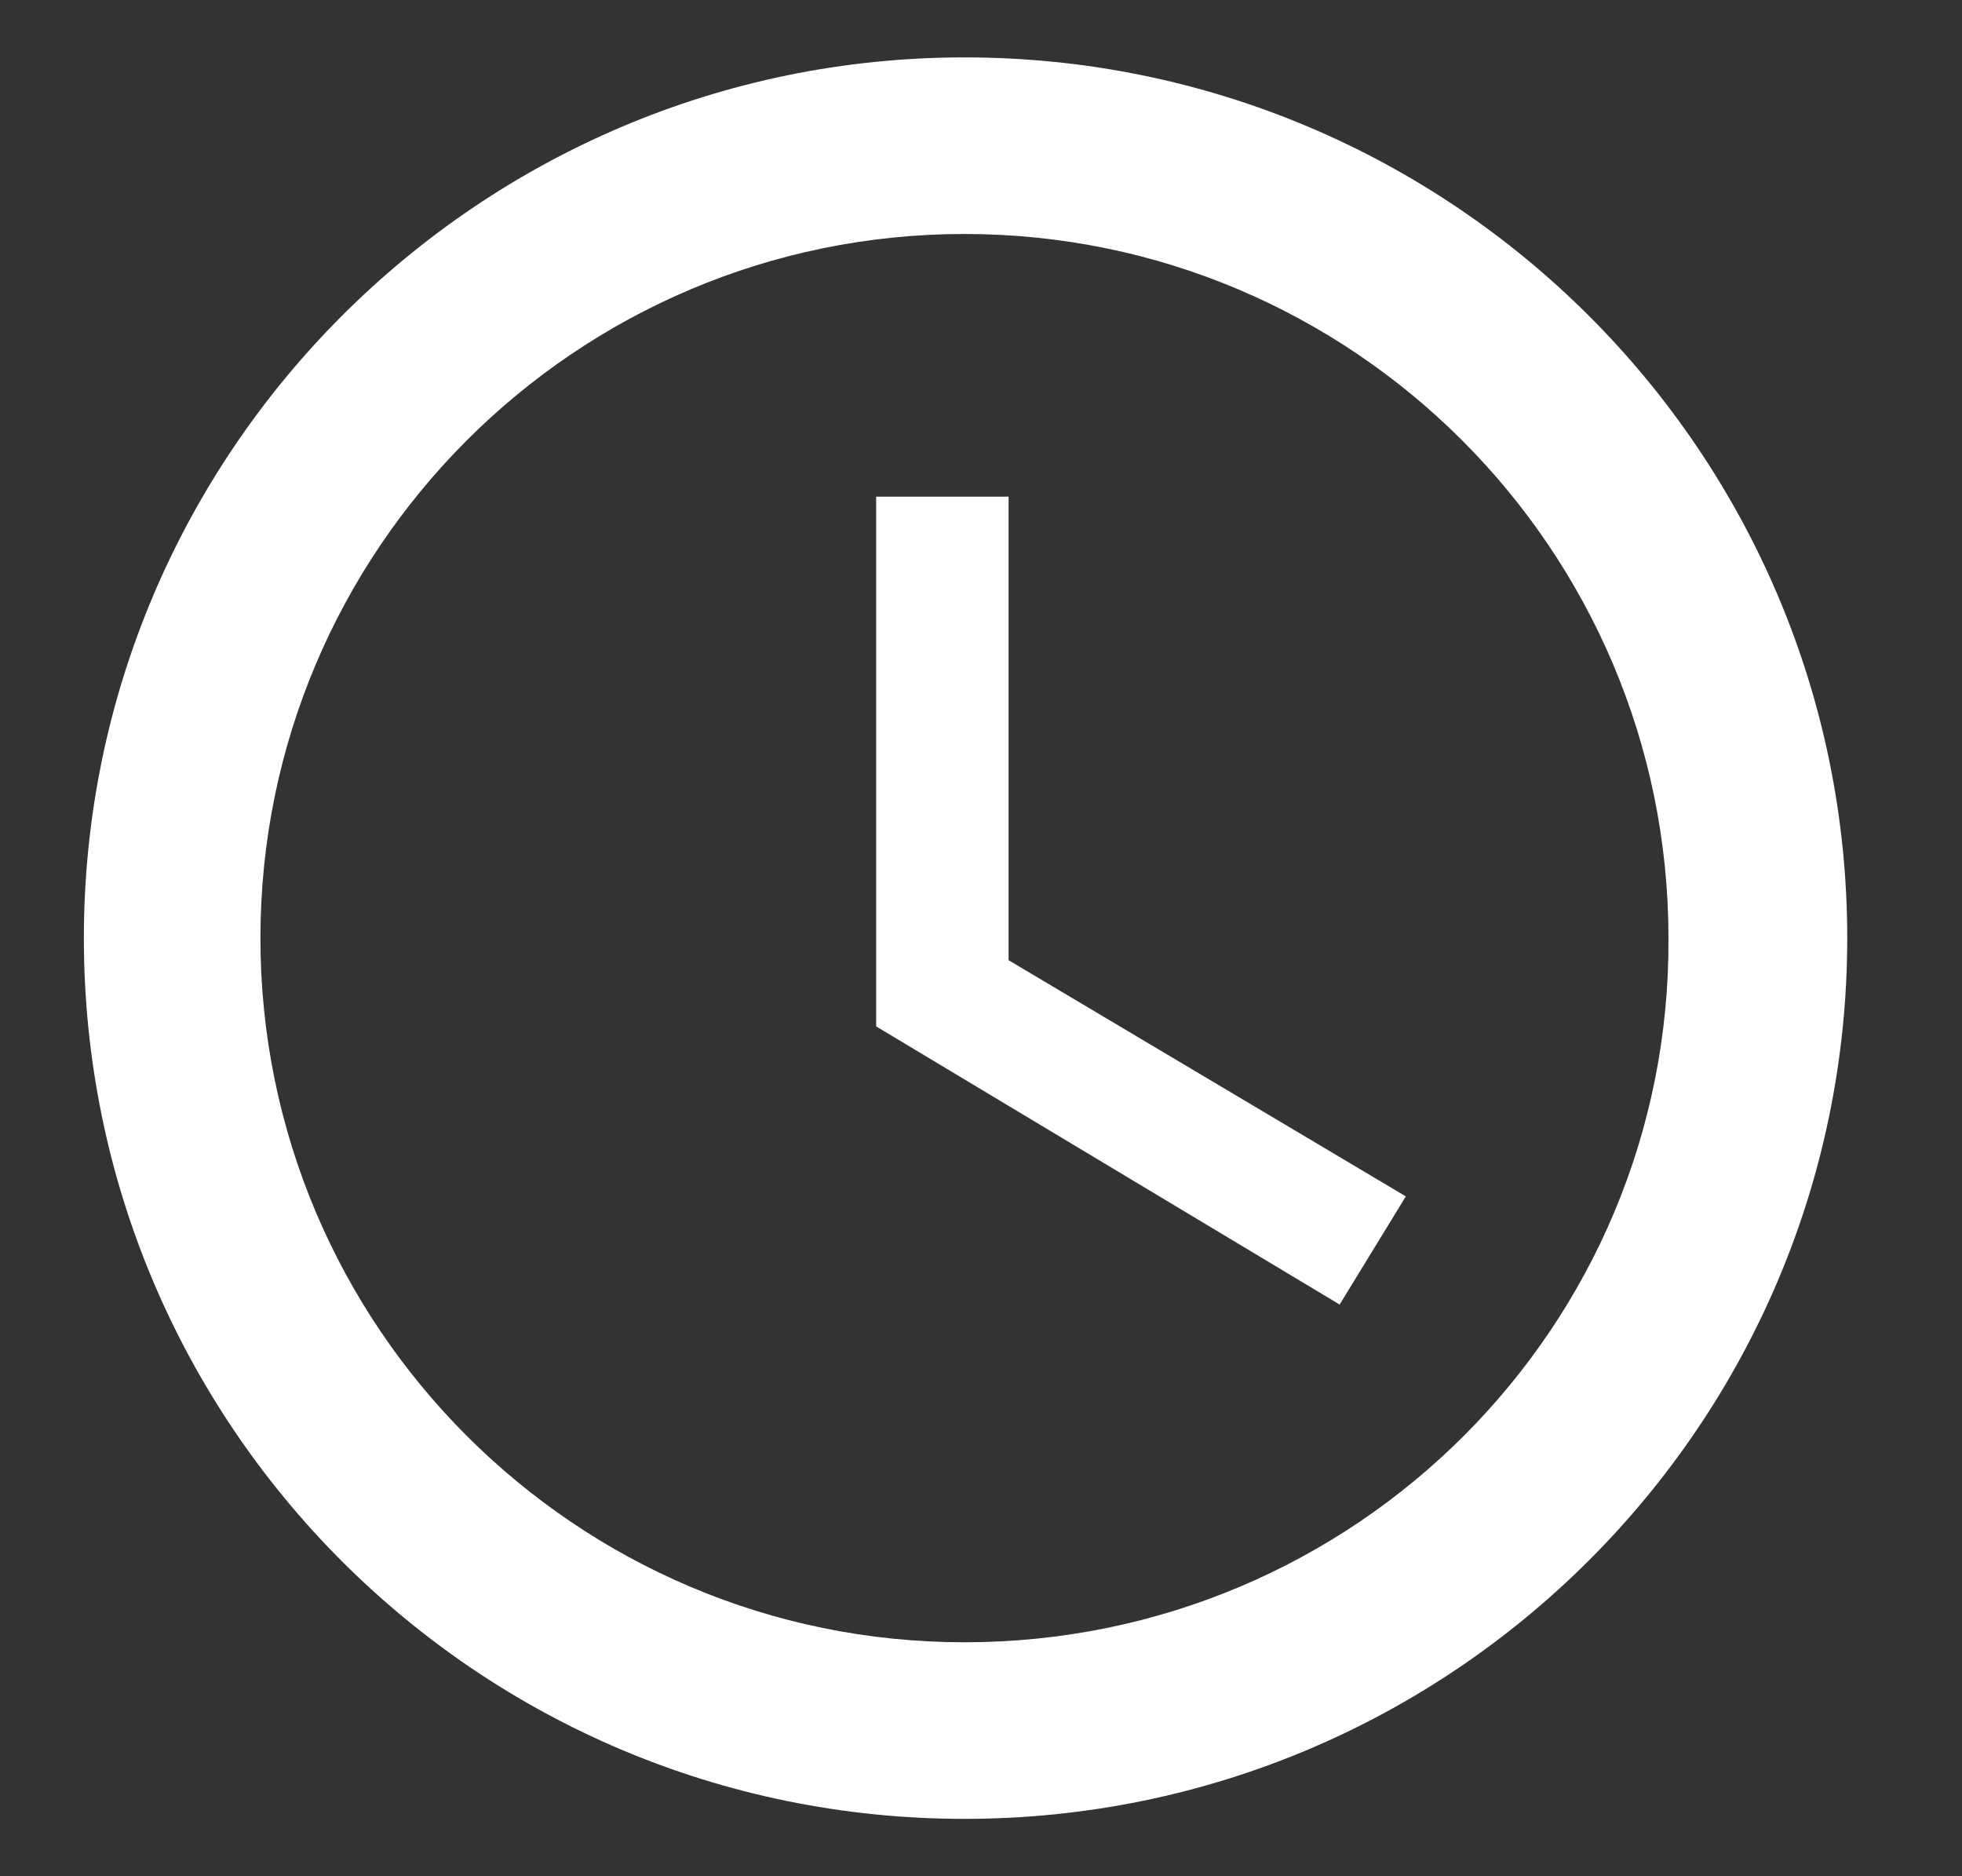
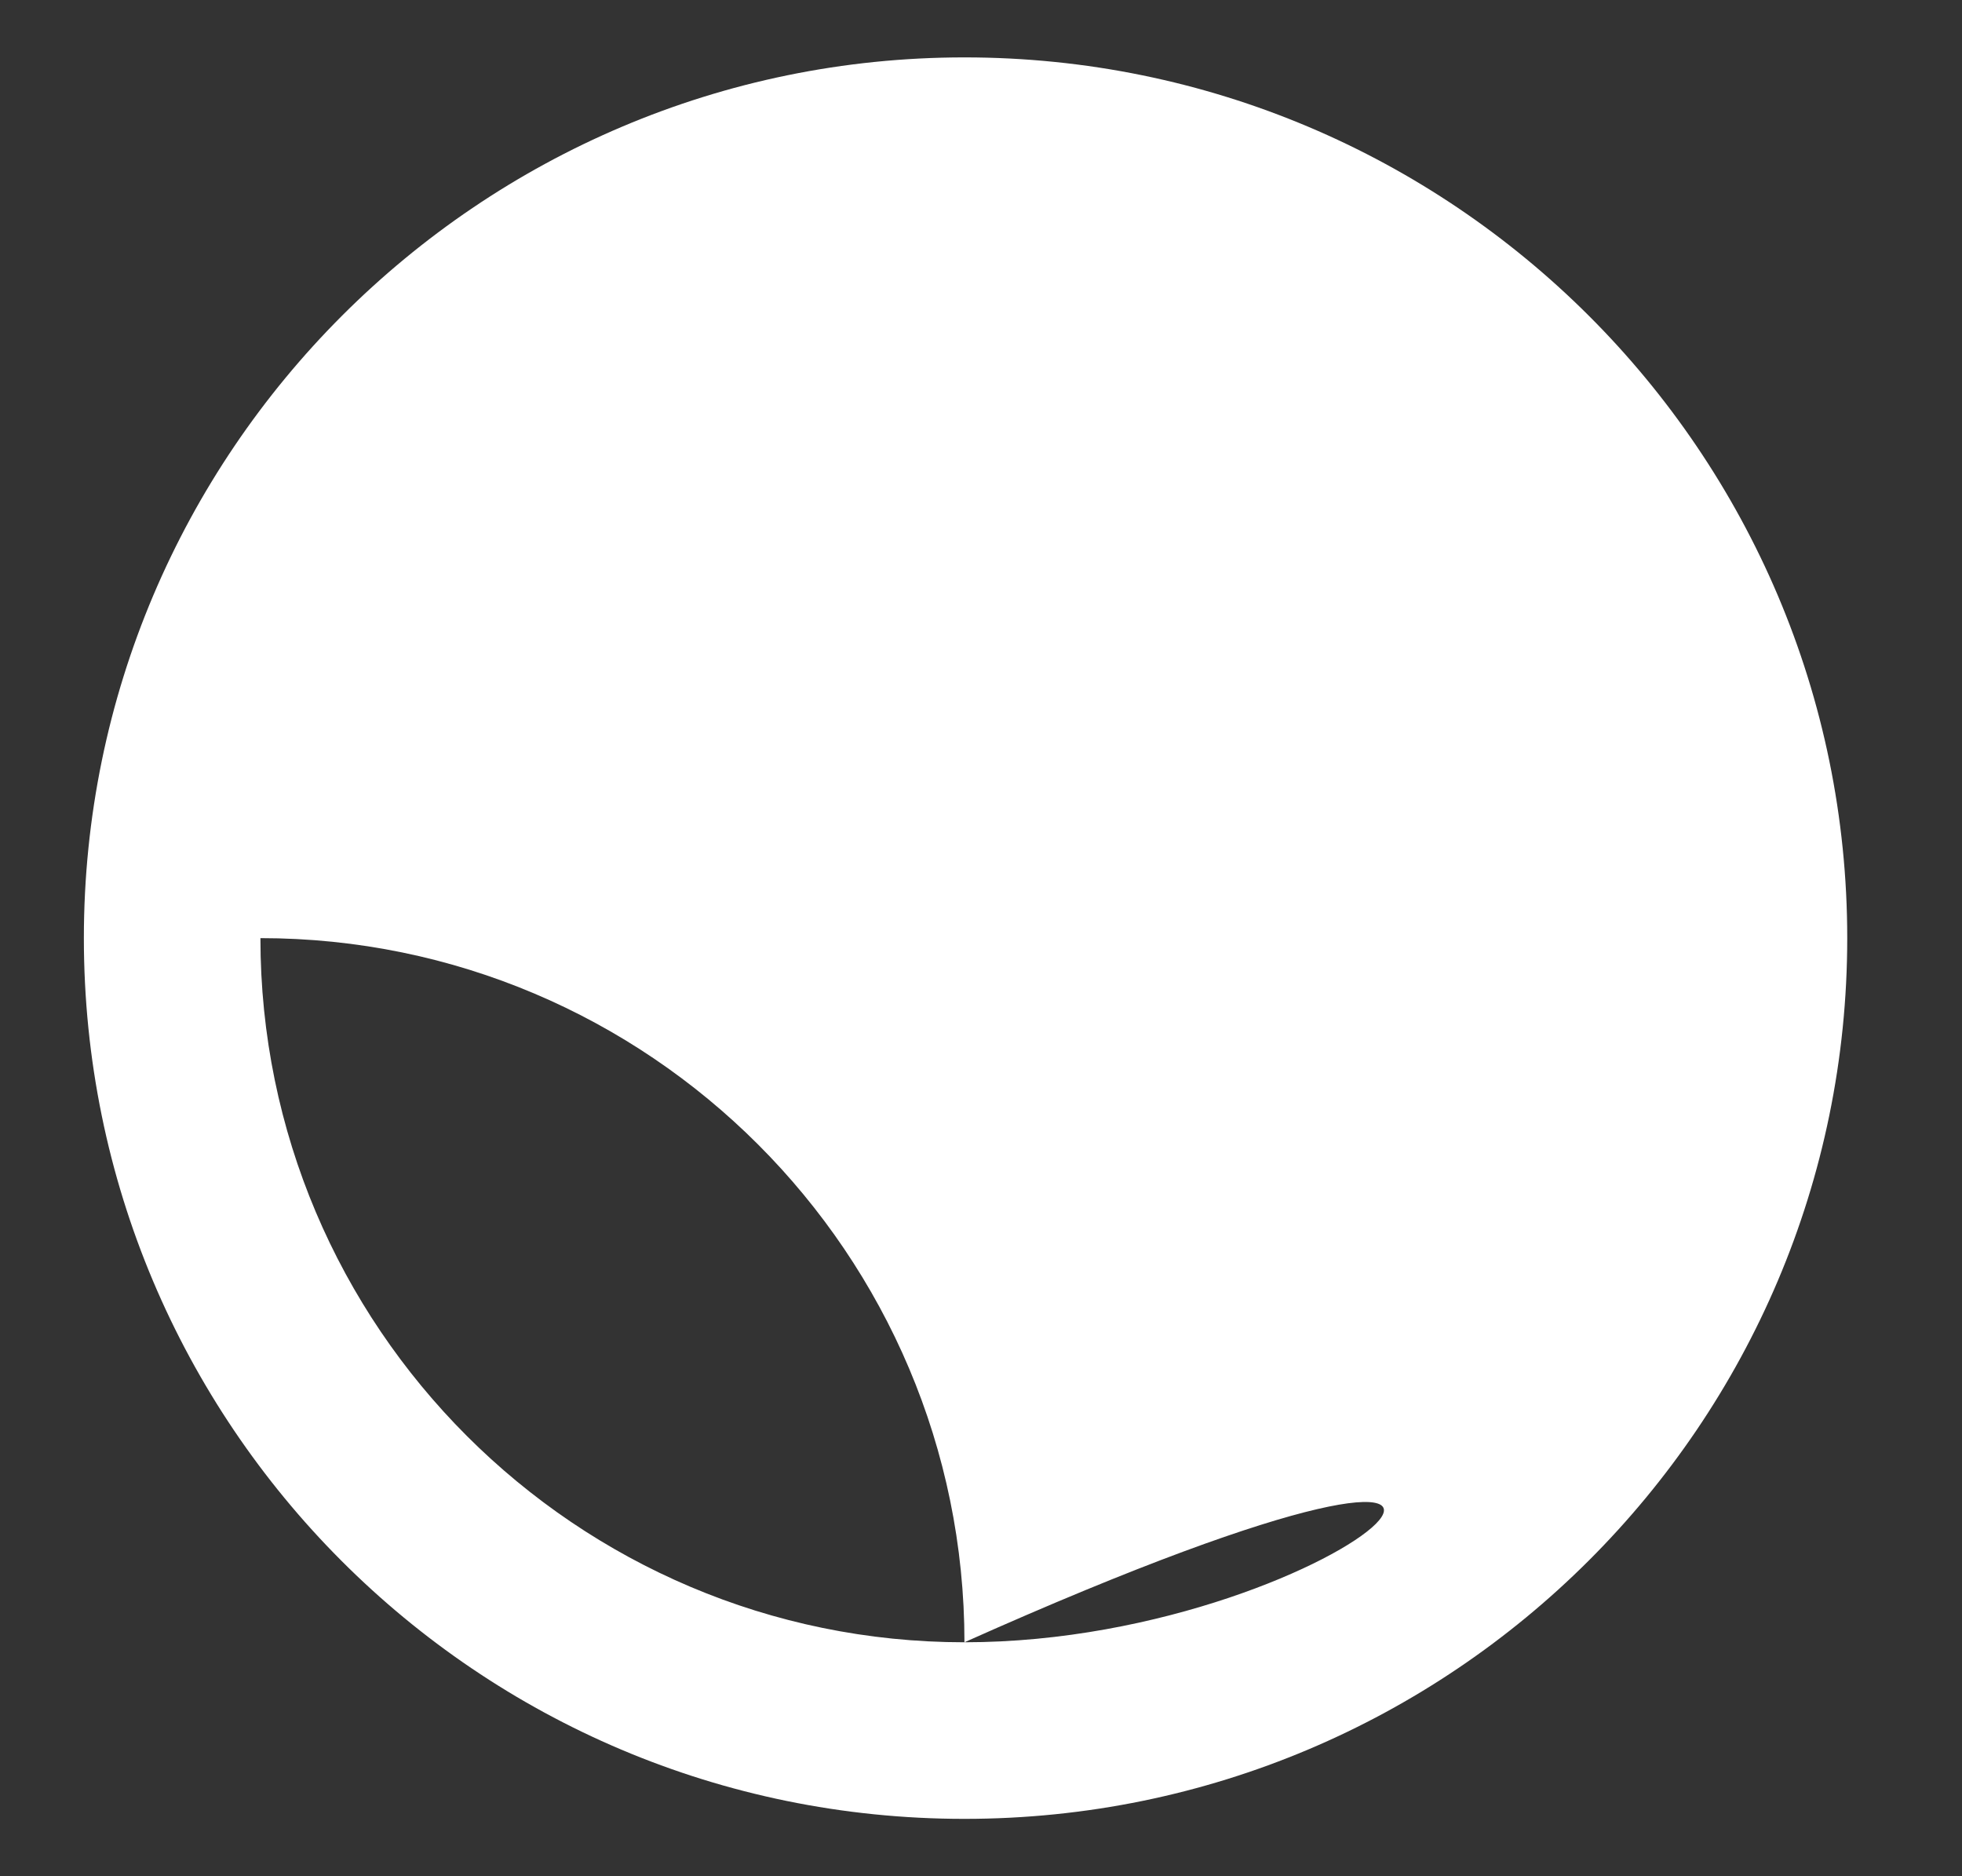
<svg xmlns="http://www.w3.org/2000/svg" version="1.1" id="Layer_1" x="0px" y="0px" viewBox="0 0 88.9 85" style="enable-background:new 0 0 88.9 85;" xml:space="preserve">
  <rect x="0" y="0" width="88.9" height="85" fill="#333333" stroke="none" />
  <style type="text/css">
	.st0{fill:#FFFFFF;}
</style>
-   <path id="XMLID_84_" class="st0" d="M43.7,2.6c-22,0-39.9,17.9-39.9,39.9c0,22,17.8,39.9,39.9,39.9c22.1,0,40-17.9,40-39.9  C83.7,20.5,65.8,2.6,43.7,2.6 M43.7,74.4c-17.6,0-31.9-14.3-31.9-31.9c0-17.6,14.3-31.9,31.9-31.9c17.6,0,31.9,14.3,31.9,31.9  C75.7,60.1,61.4,74.4,43.7,74.4 M45.7,22.5h-6v24l21,12.6l3-4.9l-18-10.7V22.5z" />
+   <path id="XMLID_84_" class="st0" d="M43.7,2.6c-22,0-39.9,17.9-39.9,39.9c0,22,17.8,39.9,39.9,39.9c22.1,0,40-17.9,40-39.9  C83.7,20.5,65.8,2.6,43.7,2.6 M43.7,74.4c-17.6,0-31.9-14.3-31.9-31.9c17.6,0,31.9,14.3,31.9,31.9  C75.7,60.1,61.4,74.4,43.7,74.4 M45.7,22.5h-6v24l21,12.6l3-4.9l-18-10.7V22.5z" />
</svg>